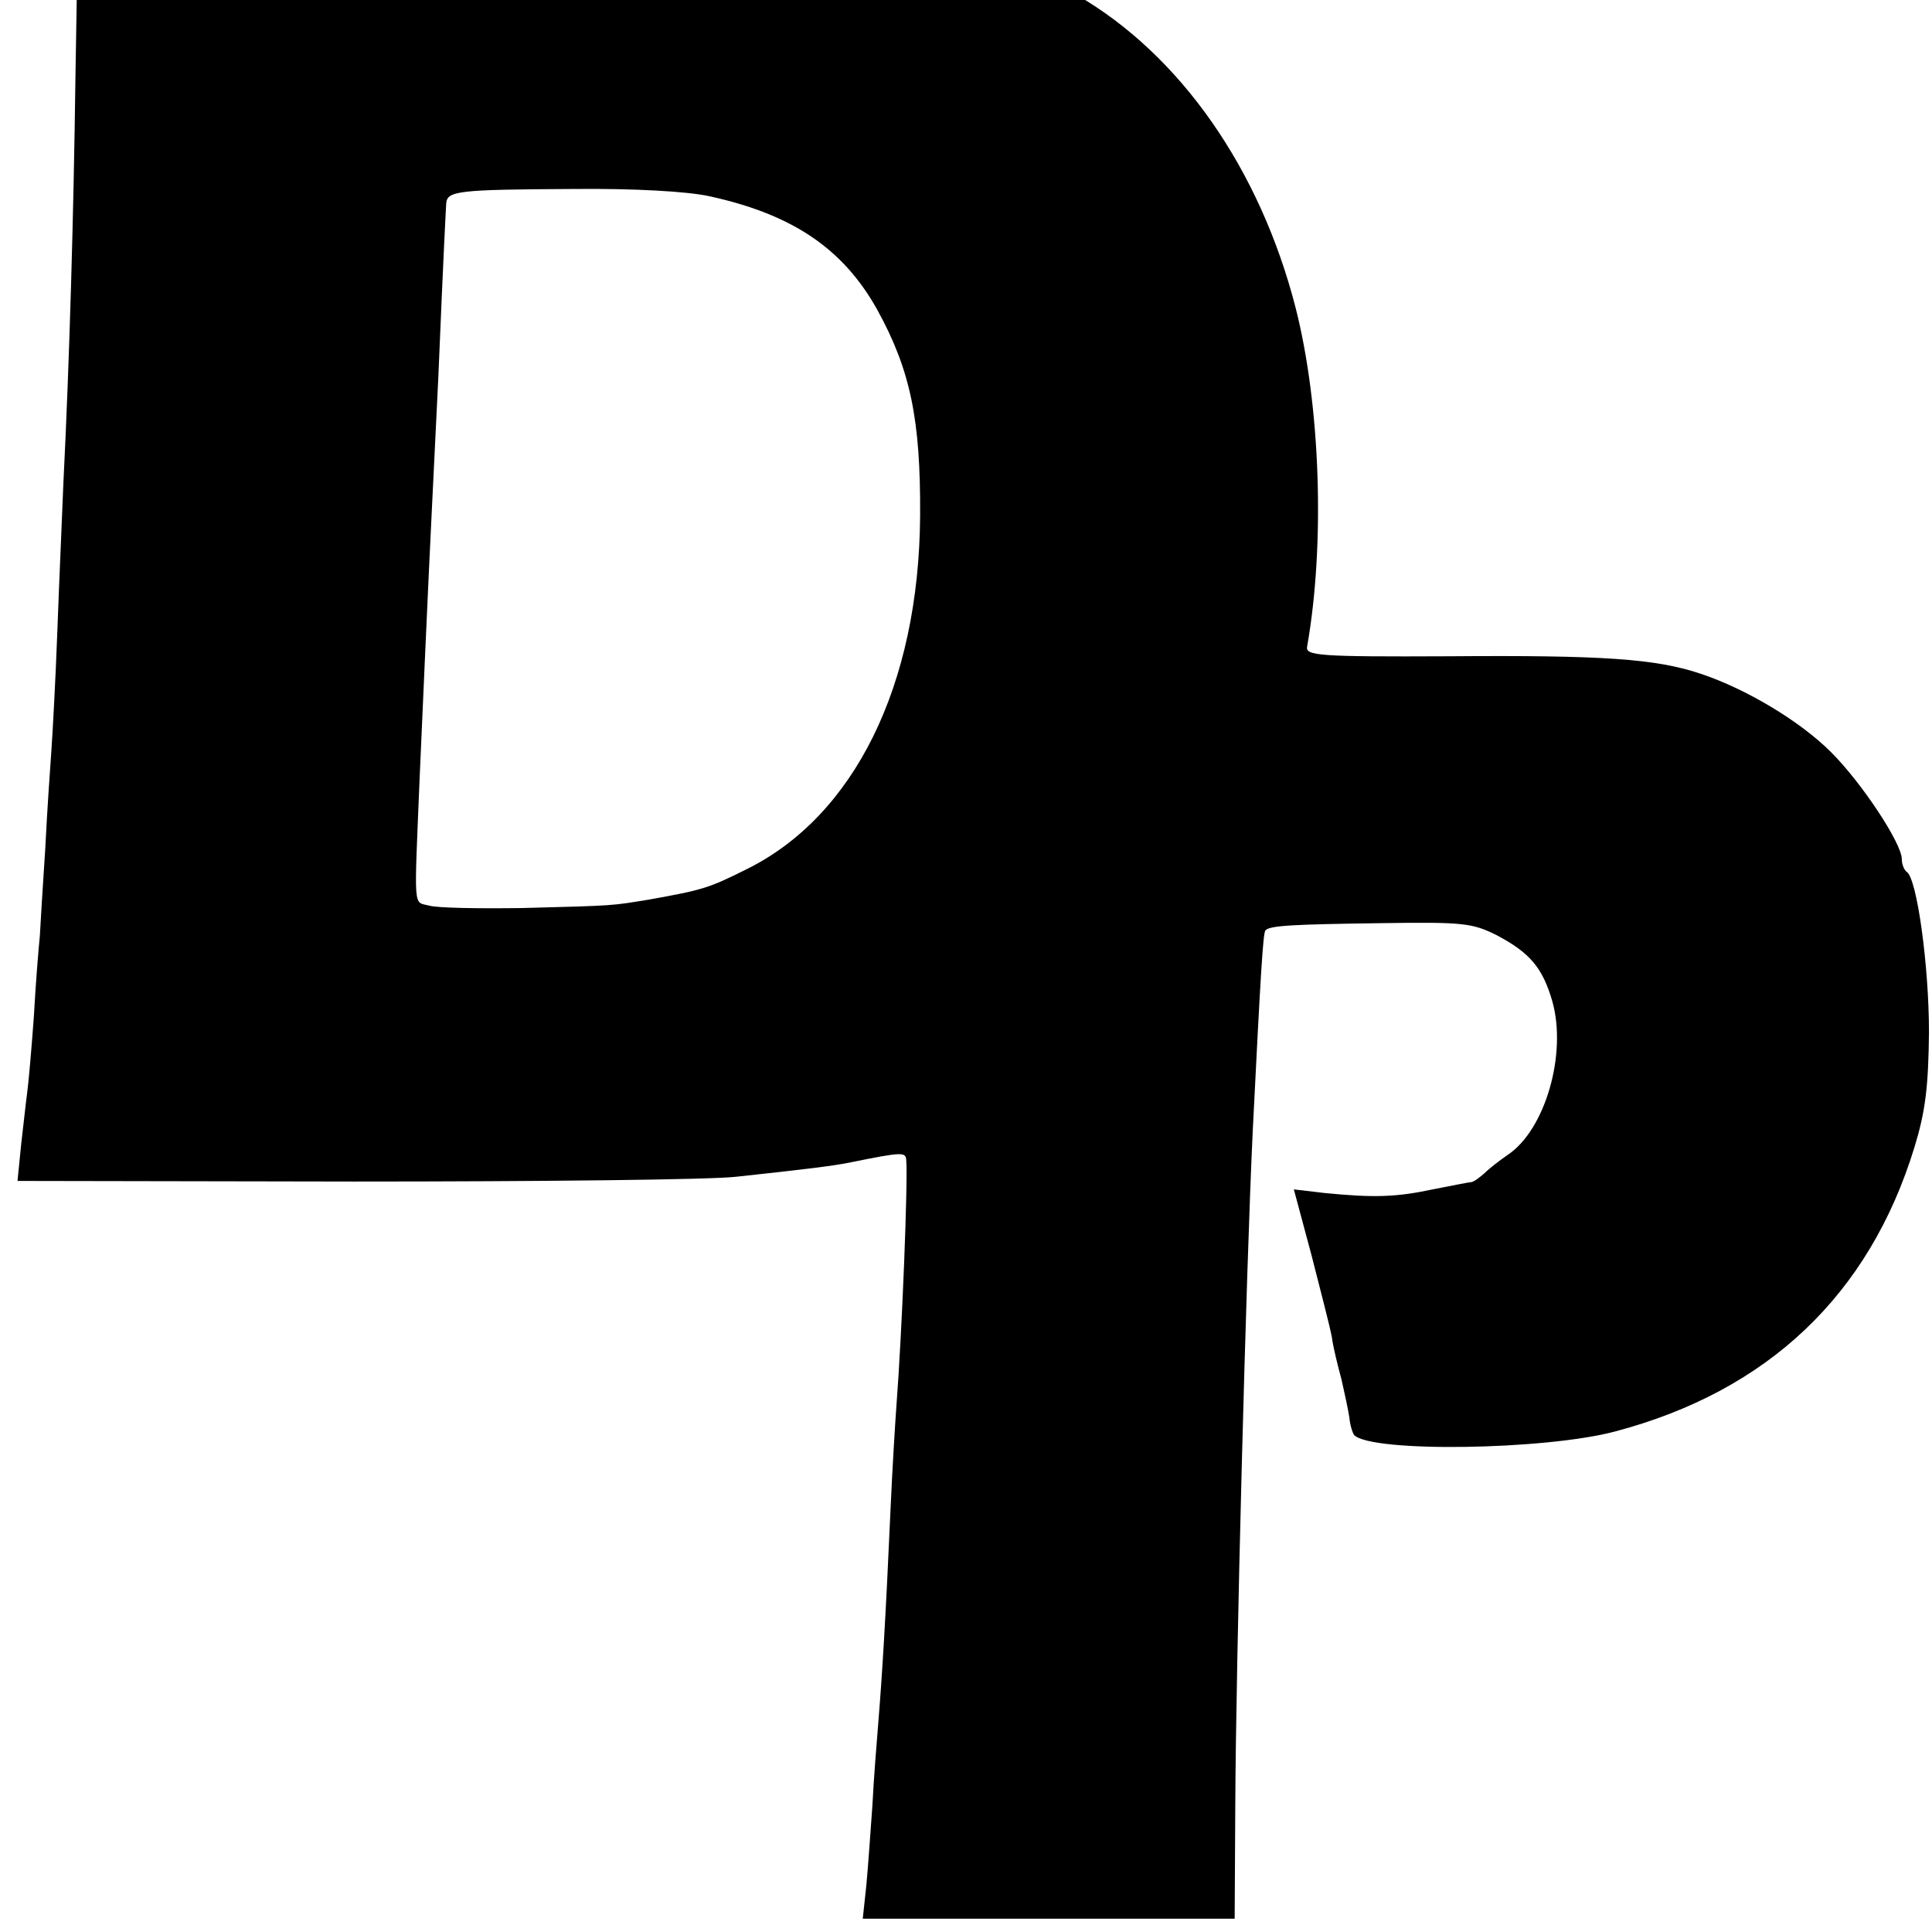
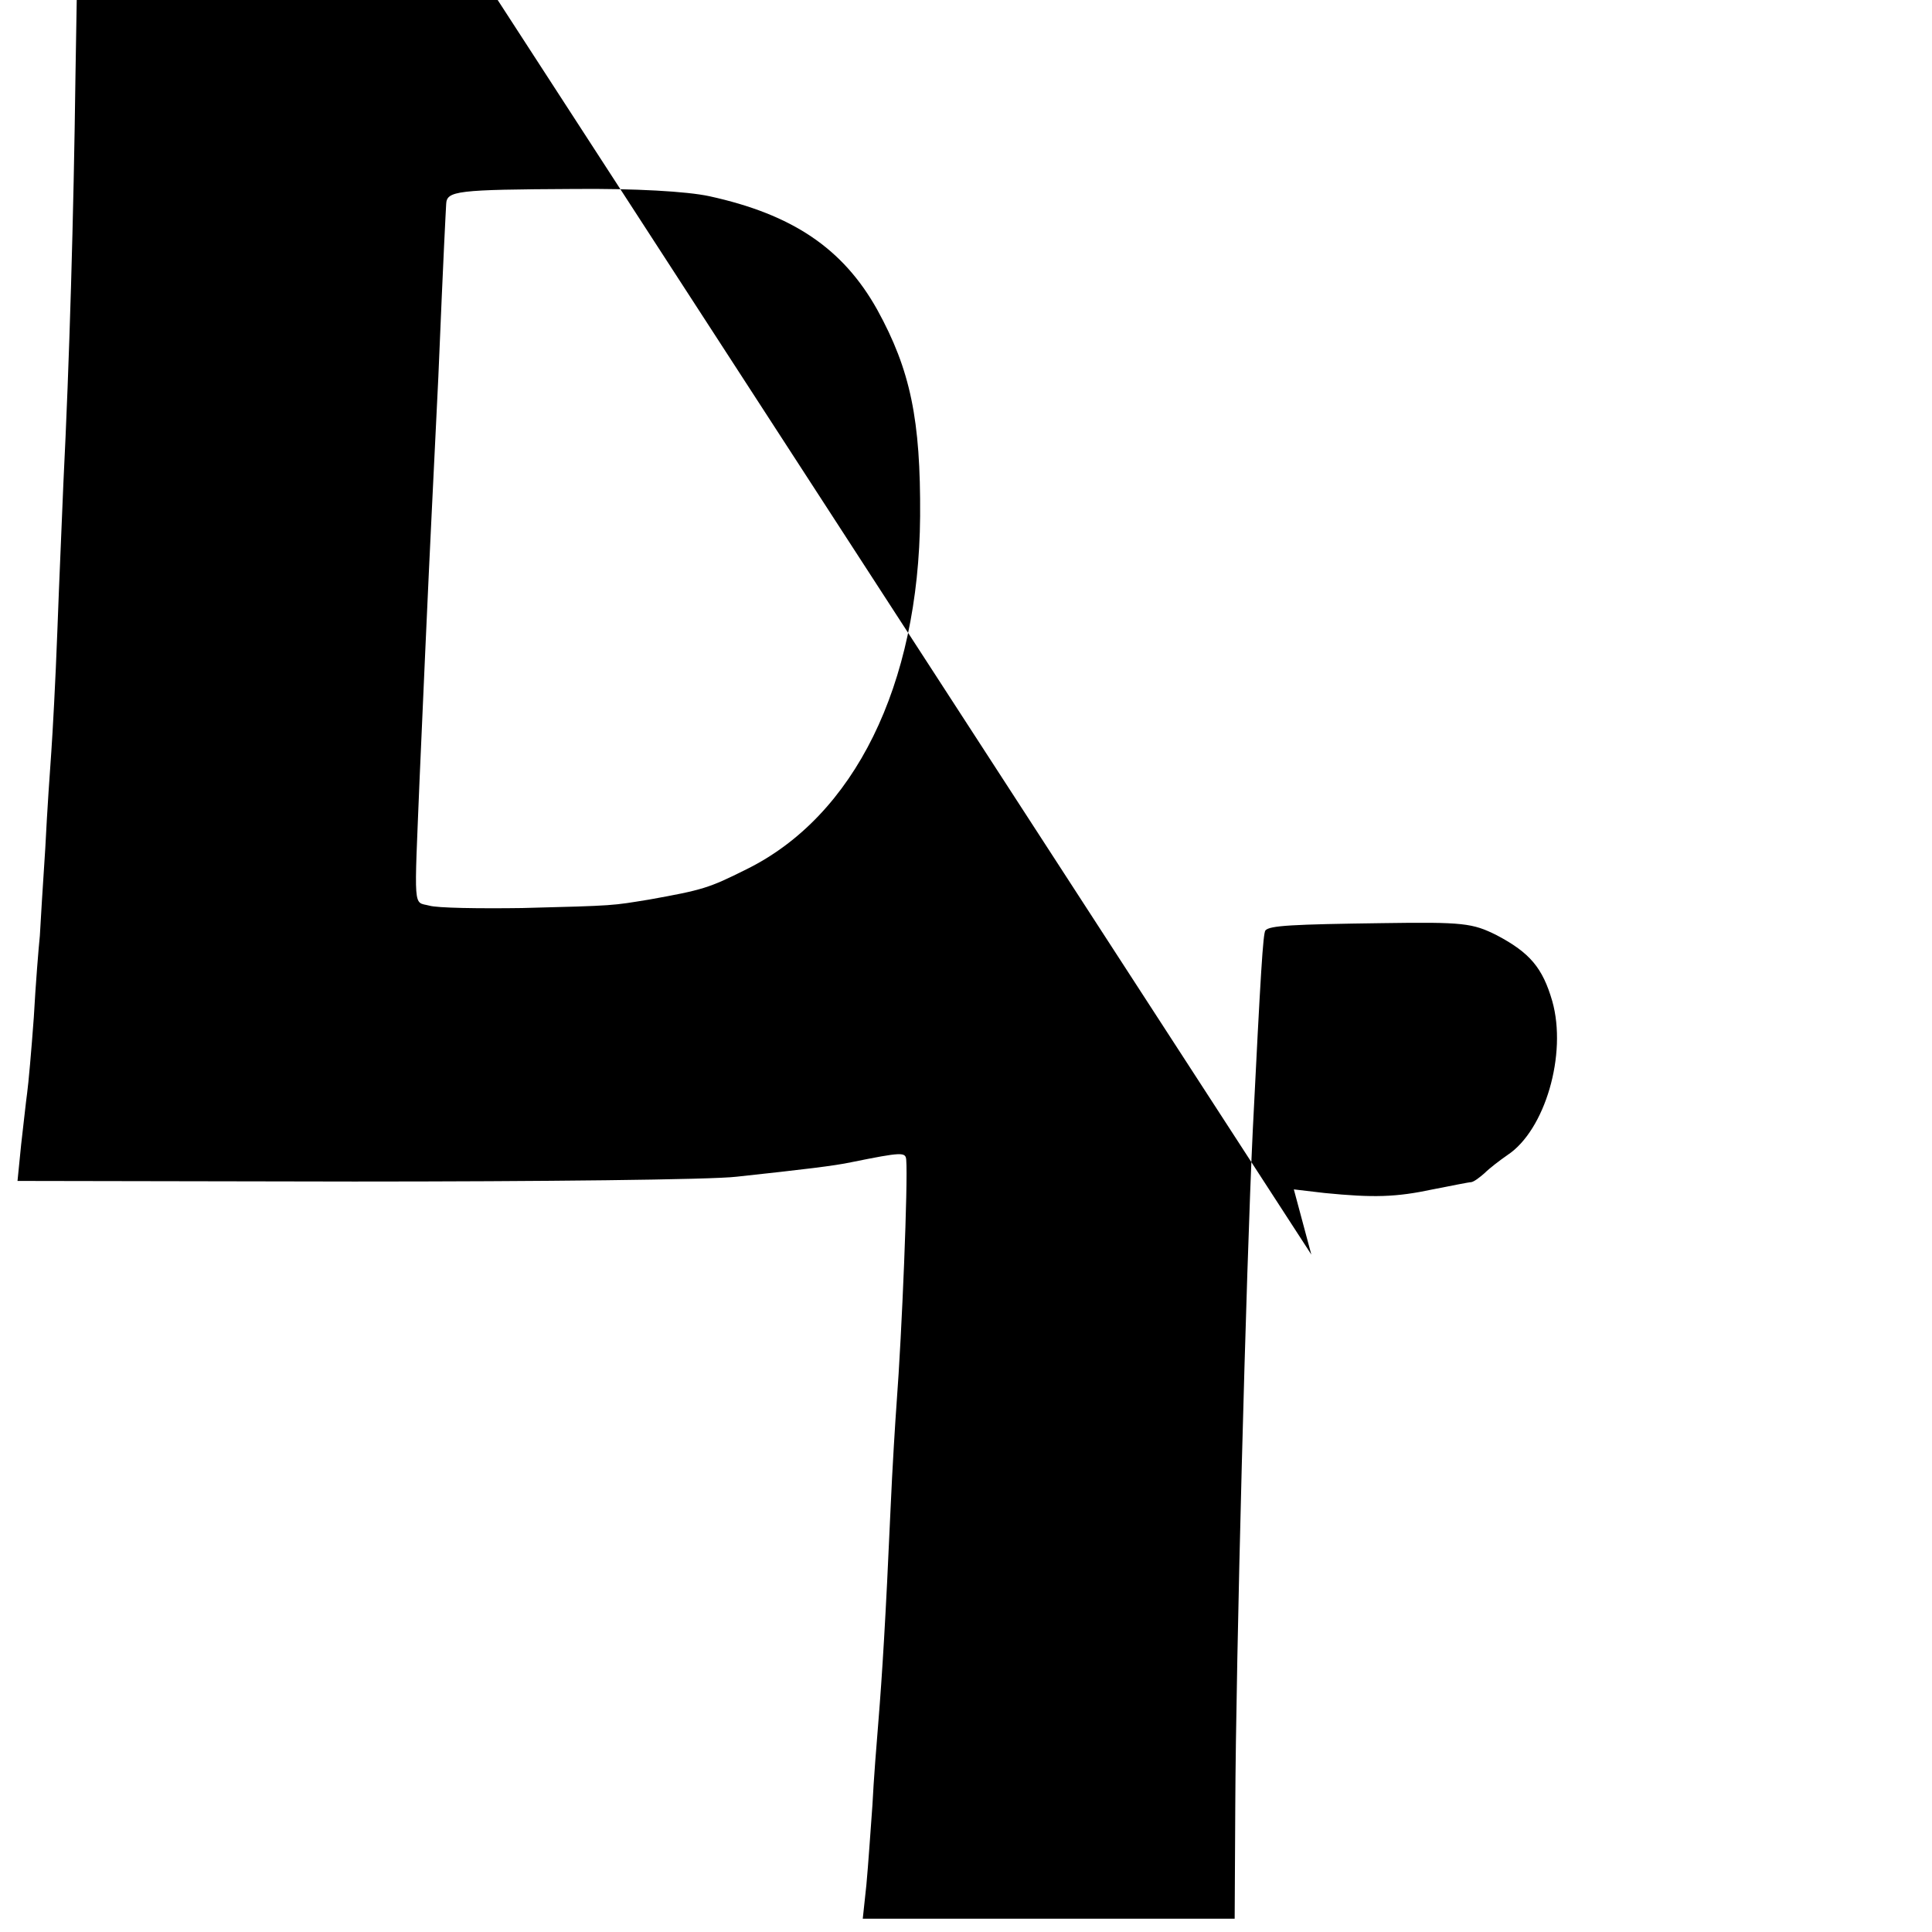
<svg xmlns="http://www.w3.org/2000/svg" version="1.0" width="16pt" height="16pt" viewBox="0 0 16 16" preserveAspectRatio="xMidYMid meet">
  <g transform="translate(0,16) scale(0.005,-0.005)" fill="#000000" stroke="none">
-     <path d="M740 3330 c-58 -3 -219 -5 -357 -4 -139 0 -253 -2 -253 -5 -1 -3 -3 -114 -5 -246 -3 -231 -10 -475 -20 -675 -2 -52 -7 -162 -10 -245 -3 -82 -8 -172 -10 -200 -2 -27 -7 -99 -10 -160 -4 -60 -8 -126 -9 -145 -2 -19 -7 -80 -10 -135 -4 -55 -9 -111 -11 -125 -2 -14 -6 -52 -10 -86 l-6 -60 558 -1 c307 0 592 3 633 8 111 12 162 18 190 24 84 17 90 17 91 4 3 -36 -7 -286 -16 -404 -2 -27 -7 -106 -10 -175 -8 -181 -14 -276 -20 -350 -3 -36 -8 -99 -10 -140 -3 -41 -7 -100 -10 -132 l-6 -56 308 0 308 0 1 186 c1 240 18 891 29 1120 13 260 17 327 21 331 7 8 44 10 194 12 134 2 149 0 189 -20 55 -29 76 -54 92 -109 25 -88 -12 -214 -74 -255 -13 -9 -30 -22 -38 -30 -8 -7 -17 -14 -22 -15 -4 0 -33 -6 -64 -12 -61 -13 -98 -14 -179 -6 l-51 6 29 -108 c15 -59 31 -120 34 -137 2 -16 10 -48 16 -70 5 -22 11 -50 13 -63 1 -12 5 -25 8 -29 29 -29 315 -25 432 6 253 67 421 226 496 471 18 59 23 99 24 190 0 111 -20 256 -37 266 -4 3 -8 12 -8 21 0 26 -66 126 -117 177 -52 52 -141 105 -216 130 -74 25 -163 31 -418 29 -215 -1 -237 1 -234 16 30 170 22 400 -19 561 -59 230 -191 419 -362 518 -82 47 -223 97 -303 107 -30 4 -63 9 -75 12 -29 7 -537 9 -666 3z m435 -455 c137 -30 221 -86 278 -188 55 -100 72 -182 71 -342 -2 -280 -109 -497 -288 -585 -62 -31 -72 -34 -161 -50 -62 -10 -53 -10 -210 -14 -71 -1 -141 0 -154 4 -27 7 -25 -12 -16 210 3 70 15 341 20 440 2 41 7 143 11 225 9 216 12 268 13 287 1 22 17 24 211 25 102 1 188 -4 225 -12z" />
+     <path d="M740 3330 c-58 -3 -219 -5 -357 -4 -139 0 -253 -2 -253 -5 -1 -3 -3 -114 -5 -246 -3 -231 -10 -475 -20 -675 -2 -52 -7 -162 -10 -245 -3 -82 -8 -172 -10 -200 -2 -27 -7 -99 -10 -160 -4 -60 -8 -126 -9 -145 -2 -19 -7 -80 -10 -135 -4 -55 -9 -111 -11 -125 -2 -14 -6 -52 -10 -86 l-6 -60 558 -1 c307 0 592 3 633 8 111 12 162 18 190 24 84 17 90 17 91 4 3 -36 -7 -286 -16 -404 -2 -27 -7 -106 -10 -175 -8 -181 -14 -276 -20 -350 -3 -36 -8 -99 -10 -140 -3 -41 -7 -100 -10 -132 l-6 -56 308 0 308 0 1 186 c1 240 18 891 29 1120 13 260 17 327 21 331 7 8 44 10 194 12 134 2 149 0 189 -20 55 -29 76 -54 92 -109 25 -88 -12 -214 -74 -255 -13 -9 -30 -22 -38 -30 -8 -7 -17 -14 -22 -15 -4 0 -33 -6 -64 -12 -61 -13 -98 -14 -179 -6 l-51 6 29 -108 z m435 -455 c137 -30 221 -86 278 -188 55 -100 72 -182 71 -342 -2 -280 -109 -497 -288 -585 -62 -31 -72 -34 -161 -50 -62 -10 -53 -10 -210 -14 -71 -1 -141 0 -154 4 -27 7 -25 -12 -16 210 3 70 15 341 20 440 2 41 7 143 11 225 9 216 12 268 13 287 1 22 17 24 211 25 102 1 188 -4 225 -12z" />
  </g>
</svg>